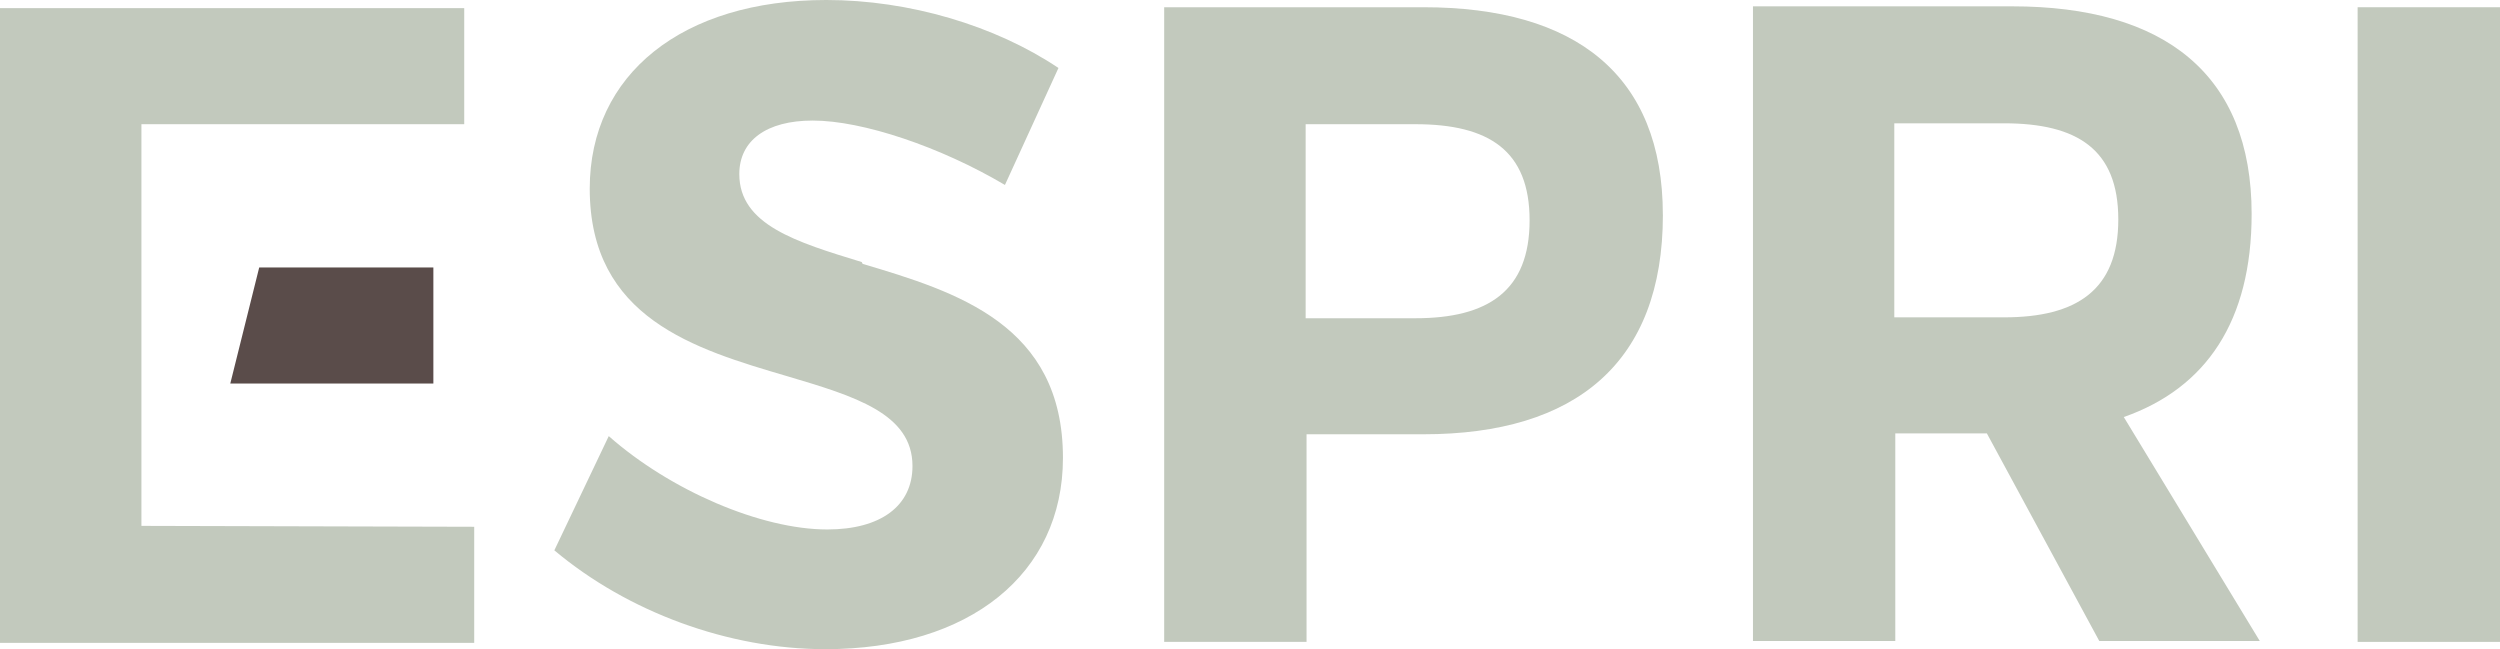
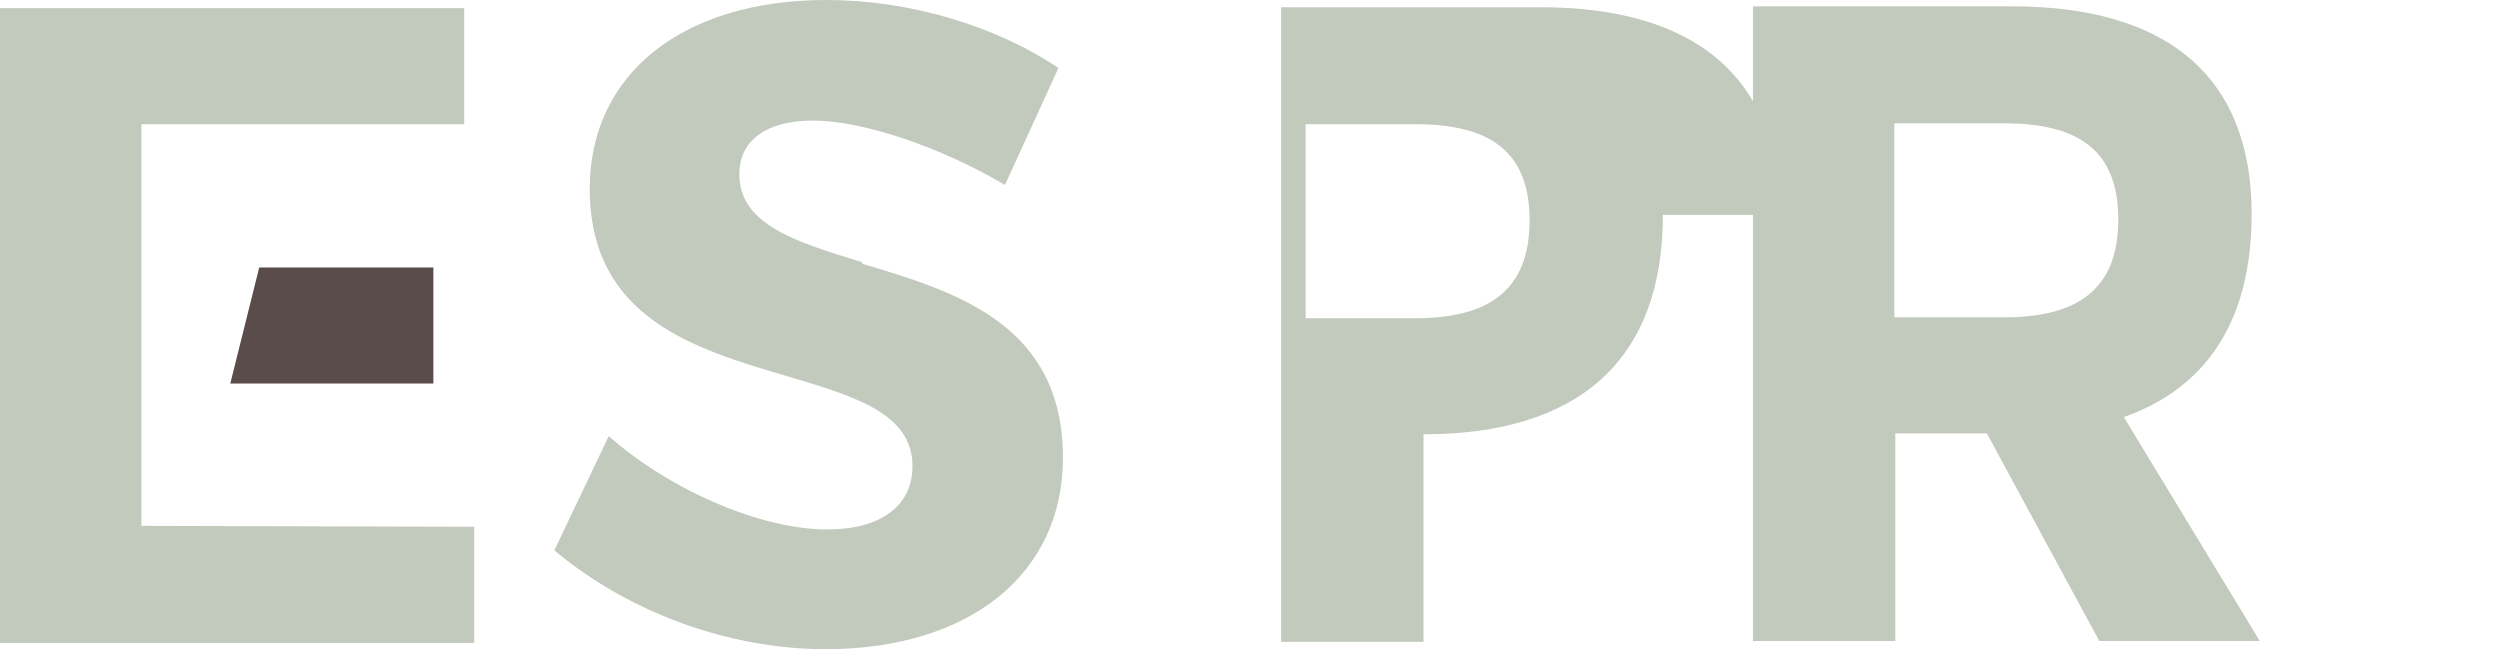
<svg xmlns="http://www.w3.org/2000/svg" viewBox="0 0 555.93 144.36" data-name="Layer 2" id="b">
  <g data-name="svg381024" id="c">
    <g data-name="title" id="d">
      <g data-name="path381033" id="e">
        <polygon style="fill: #c2c9bd;" points="105.45 117.14 105.45 142.95 0 142.95 0 1.81 103.23 1.81 103.23 27.62 31.45 27.62 31.45 116.94 105.45 117.14" />
        <polygon style="fill: #5a4c4a;" points="51.21 85.29 57.64 59.48 96.37 59.48 96.37 85.29 51.21 85.29" />
      </g>
      <g data-name="path381035" id="f">
        <path style="fill: #c2c9bd;" d="M191.81,58.67c20.97,6.25,44.56,13.51,44.56,43.15,0,25.81-20.76,42.54-52.82,42.54-21.57,0-43.95-8.27-60.28-21.98l12.1-25.4c13.71,12.1,33.87,20.76,48.59,20.76,11.89,0,18.95-5.24,18.95-14.11,0-11.69-12.9-15.53-27.82-19.96-20.57-6.05-43.95-12.9-43.95-41.73,0-25.4,20.57-41.94,52.62-41.94,18.35,0,37.5,5.65,51.61,15.12l-11.9,26.01c-14.31-8.47-31.65-14.32-42.74-14.32-10.28,0-16.33,4.44-16.33,11.9,0,11.29,12.7,15.12,27.22,19.56l.2.4Z" />
      </g>
      <g data-name="path381037" id="g">
-         <path style="fill: #c2c9bd;" d="M369.78,47.78c0,32.86-19.35,48.79-53.23,48.79h-26.01v46.17h-31.66V1.61h57.66c33.87,0,53.23,15.12,53.23,46.17ZM340.14,48.99c0-15.52-9.07-21.37-25.4-21.37h-24.4v43.15h24.4c16.13,0,25.4-6.05,25.4-21.78Z" />
+         <path style="fill: #c2c9bd;" d="M369.78,47.78c0,32.86-19.35,48.79-53.23,48.79v46.17h-31.66V1.61h57.66c33.87,0,53.23,15.12,53.23,46.17ZM340.14,48.99c0-15.52-9.07-21.37-25.4-21.37h-24.4v43.15h24.4c16.13,0,25.4-6.05,25.4-21.78Z" />
      </g>
      <g data-name="path381039" id="h">
        <path style="fill: #c2c9bd;" d="M502.51,142.54h-35.69l-25-46.17h-20.36v46.17h-31.65V1.41h57.66c33.87,0,53.23,15.12,53.23,46.17,0,23.79-10.08,38.71-28.43,45.16l30.24,49.8ZM471.05,48.79c0-15.53-9.07-21.37-25.41-21.37h-24.4v43.15h24.4c16.13,0,25.41-6.05,25.41-21.77Z" />
      </g>
      <g data-name="path381041" id="i">
-         <path style="fill: #c2c9bd;" d="M524.27,142.74V1.61h31.66v141.13h-31.66Z" />
-       </g>
+         </g>
    </g>
  </g>
</svg>